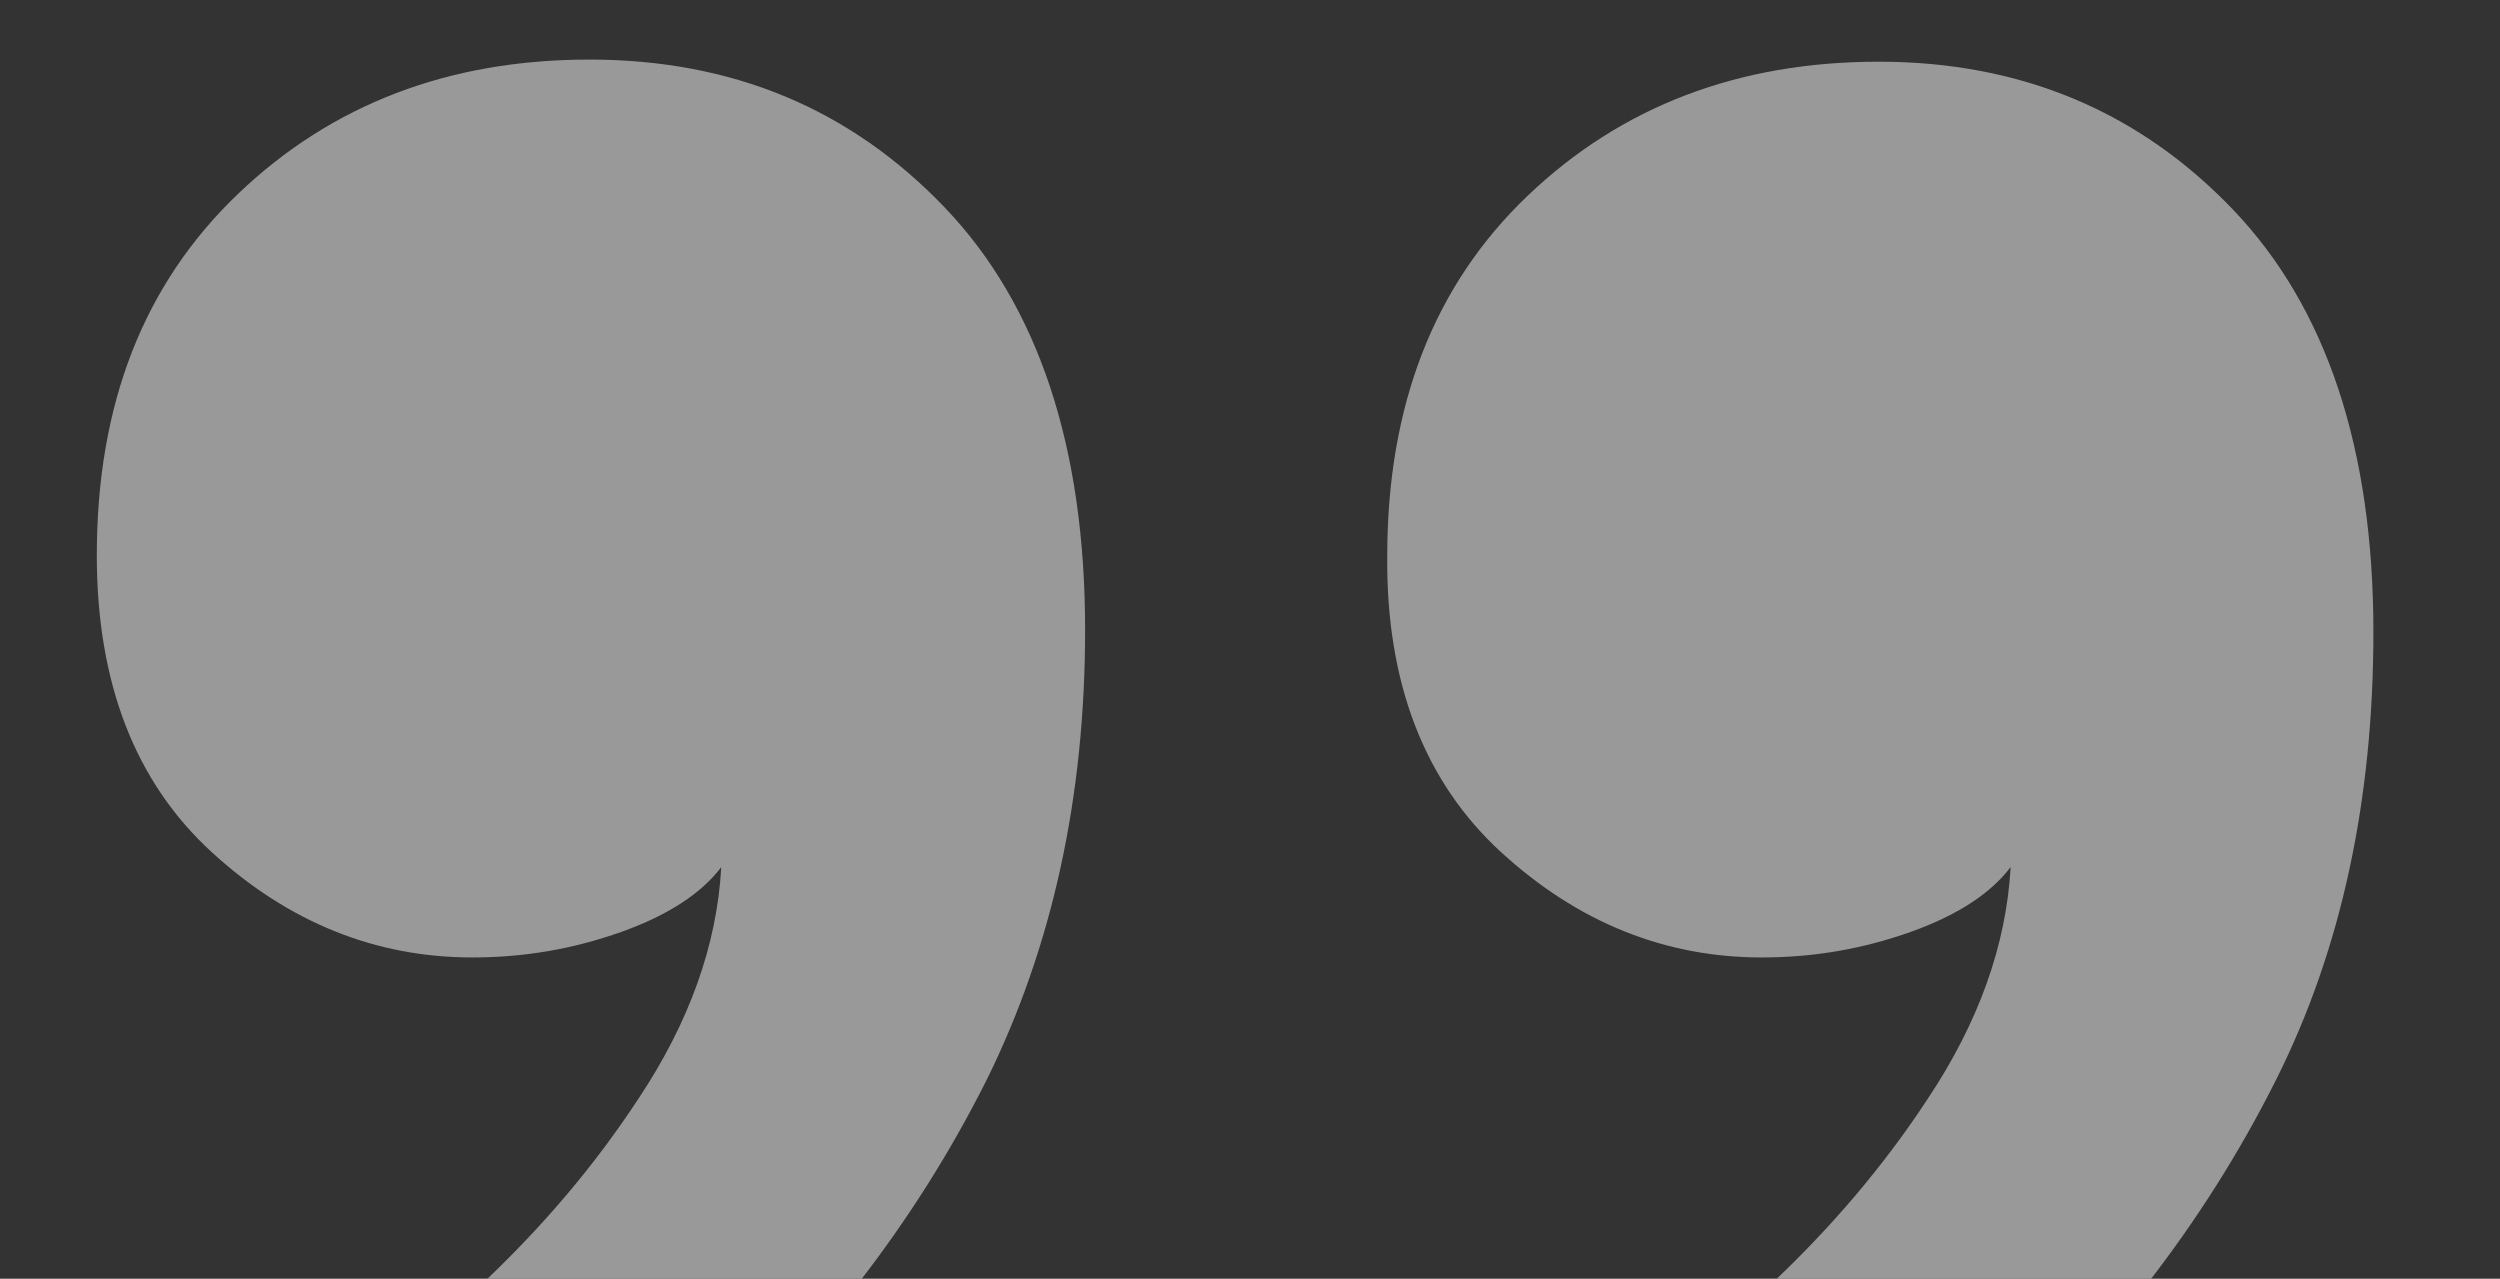
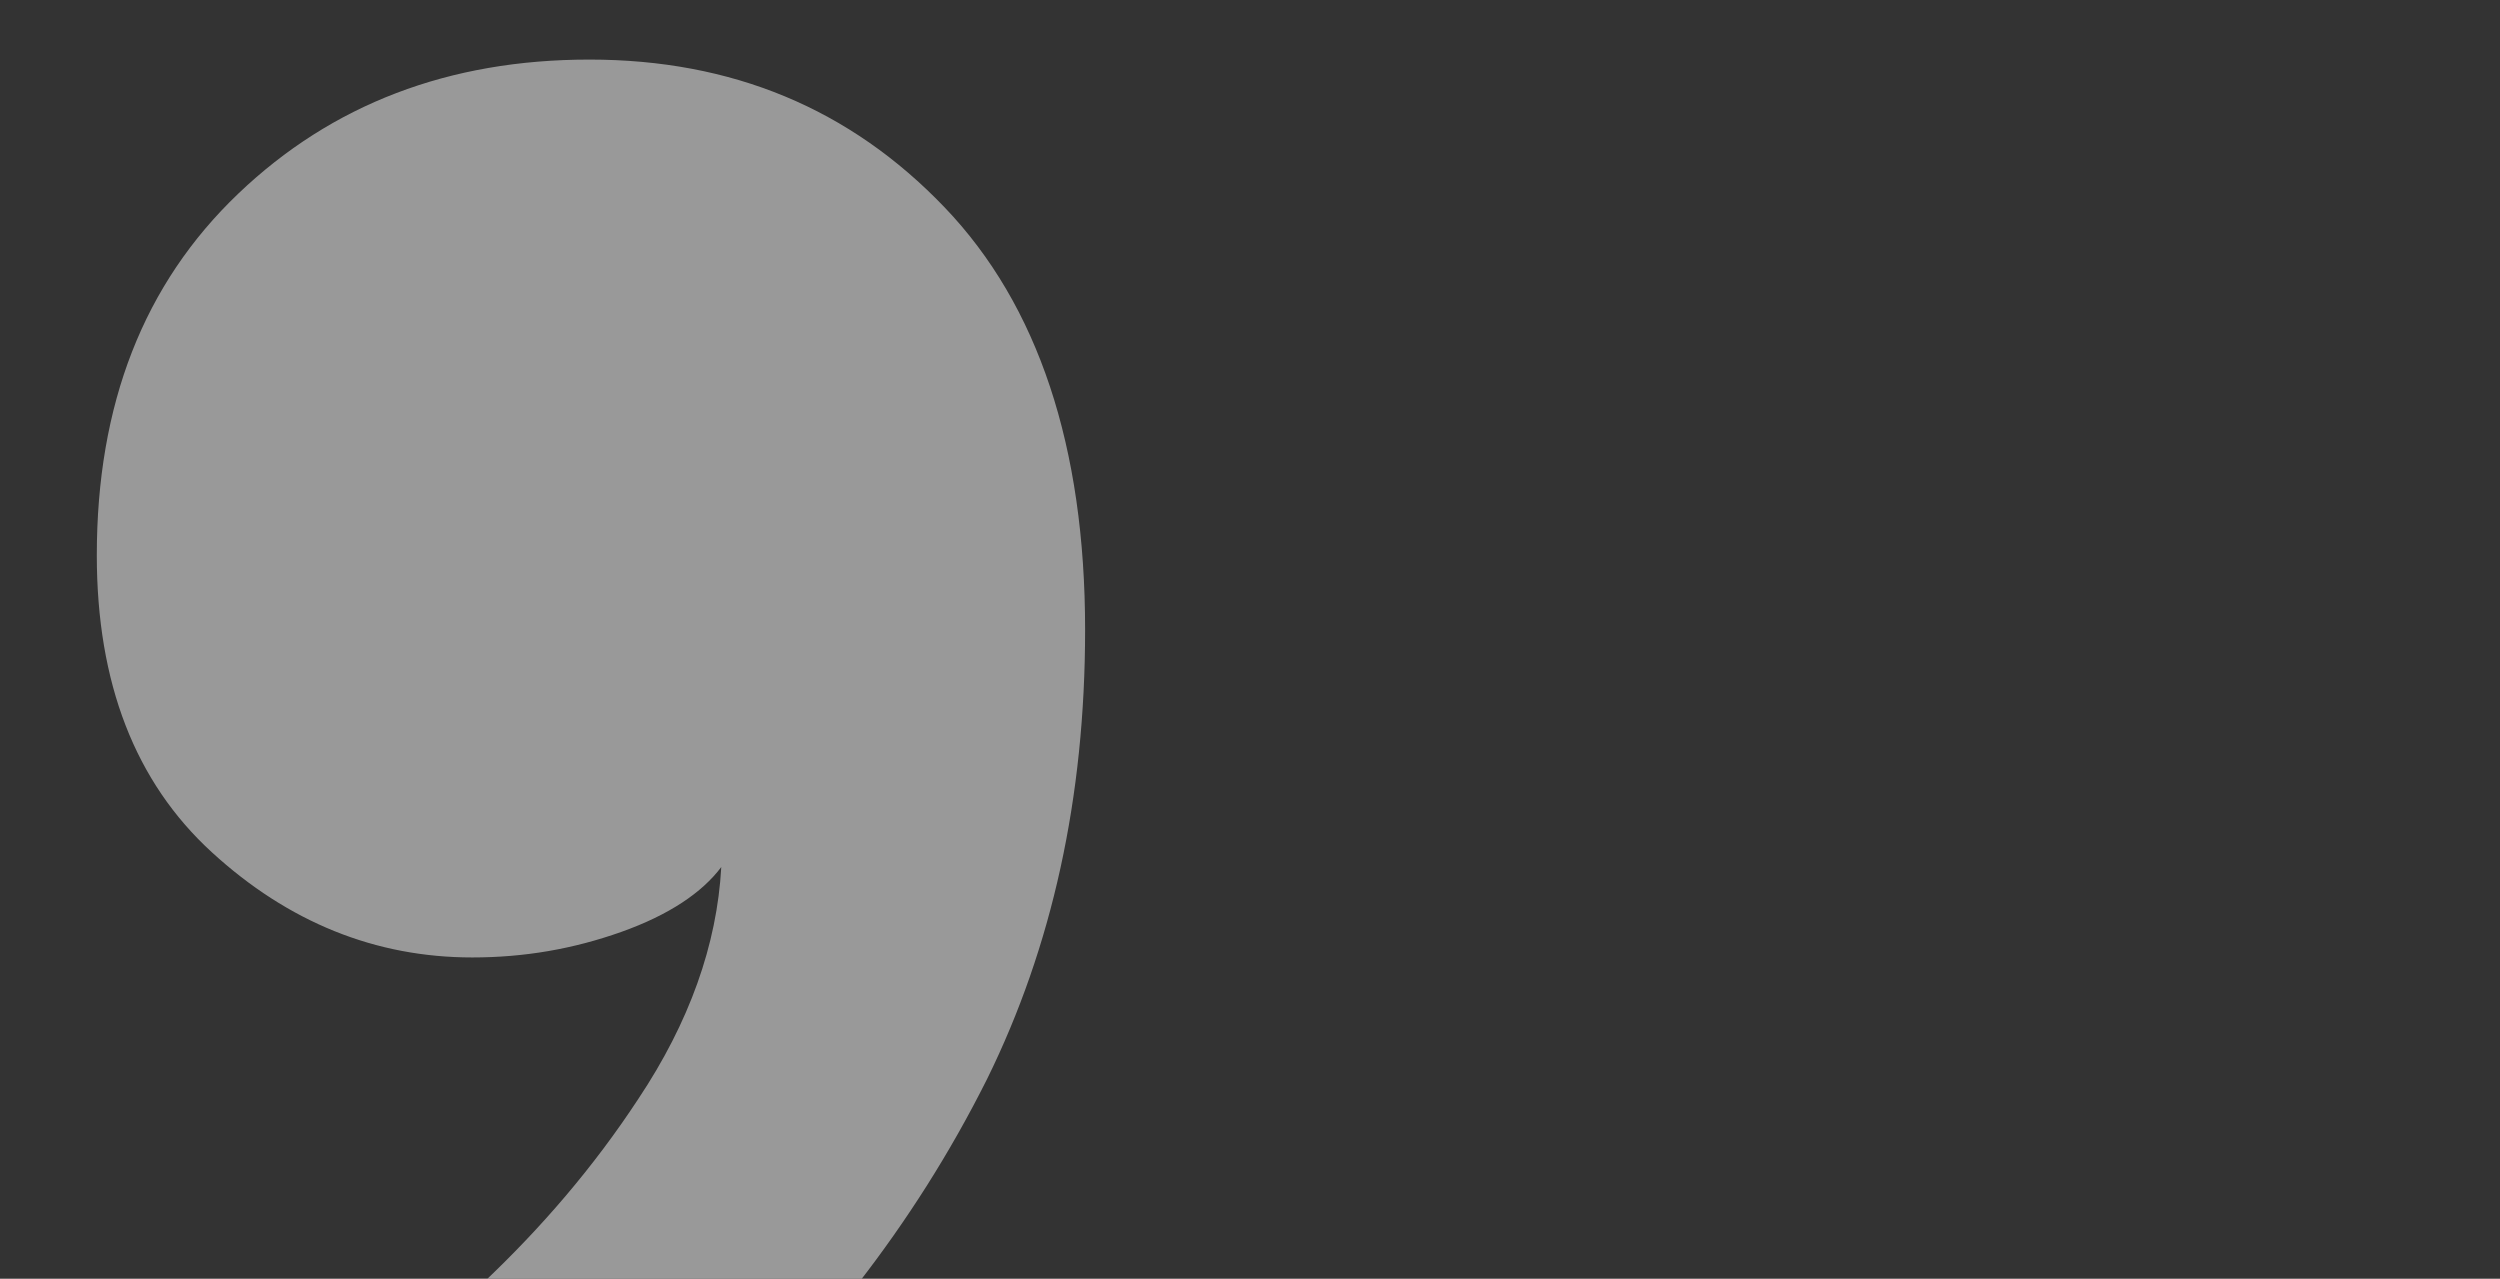
<svg xmlns="http://www.w3.org/2000/svg" version="1.1" id="Capa_1" x="0px" y="0px" viewBox="0 0 235 120.2" style="enable-background:new 0 0 235 120.2;" xml:space="preserve">
  <rect x="0" y="0" width="235" height="120.2" fill="#333333" stroke="none" />
  <style type="text/css">
	.st0{opacity:0.5;}
	.st1{fill:#FFFFFF;}
</style>
  <g class="st0">
    <path class="st1" d="M19.9,80.1c7.2,6.6,15.4,9.9,24.5,9.9c4.9,0,9.5-0.8,14-2.4c4.5-1.6,7.6-3.7,9.4-6.1c-0.4,7.3-3,14.6-7.8,21.8   c-4.2,6.4-9.1,12.1-14.6,17.3h35.3c4.5-5.8,8.6-12.2,12.1-19.2C98.9,89,102,75,102,59.2c0-17.2-4.4-30.5-13.2-39.7   C79.9,10.2,68.8,5.6,55.4,5.6c-13.2,0-24.2,4.2-33,12.6C13.5,26.7,9.1,38,9.1,52.2C9.1,64.2,12.7,73.5,19.9,80.1z" />
-     <path class="st1" d="M141.1,80.1c7.2,6.6,15.4,9.9,24.5,9.9c4.9,0,9.5-0.8,14-2.4c4.5-1.6,7.6-3.7,9.4-6.1   c-0.4,7.3-3,14.6-7.8,21.8c-4.2,6.4-9.1,12.1-14.6,17.3h35.3c4.5-5.8,8.6-12.2,12.1-19.2c6.1-12.2,9.1-26.2,9.1-42   c0-17.2-4.4-30.5-13.2-39.7c-8.8-9.2-19.9-13.9-33.3-13.9c-13.2,0-24.2,4.2-33,12.6c-8.8,8.4-13.2,19.7-13.2,33.9   C130.3,64.2,133.9,73.5,141.1,80.1z" />
  </g>
</svg>